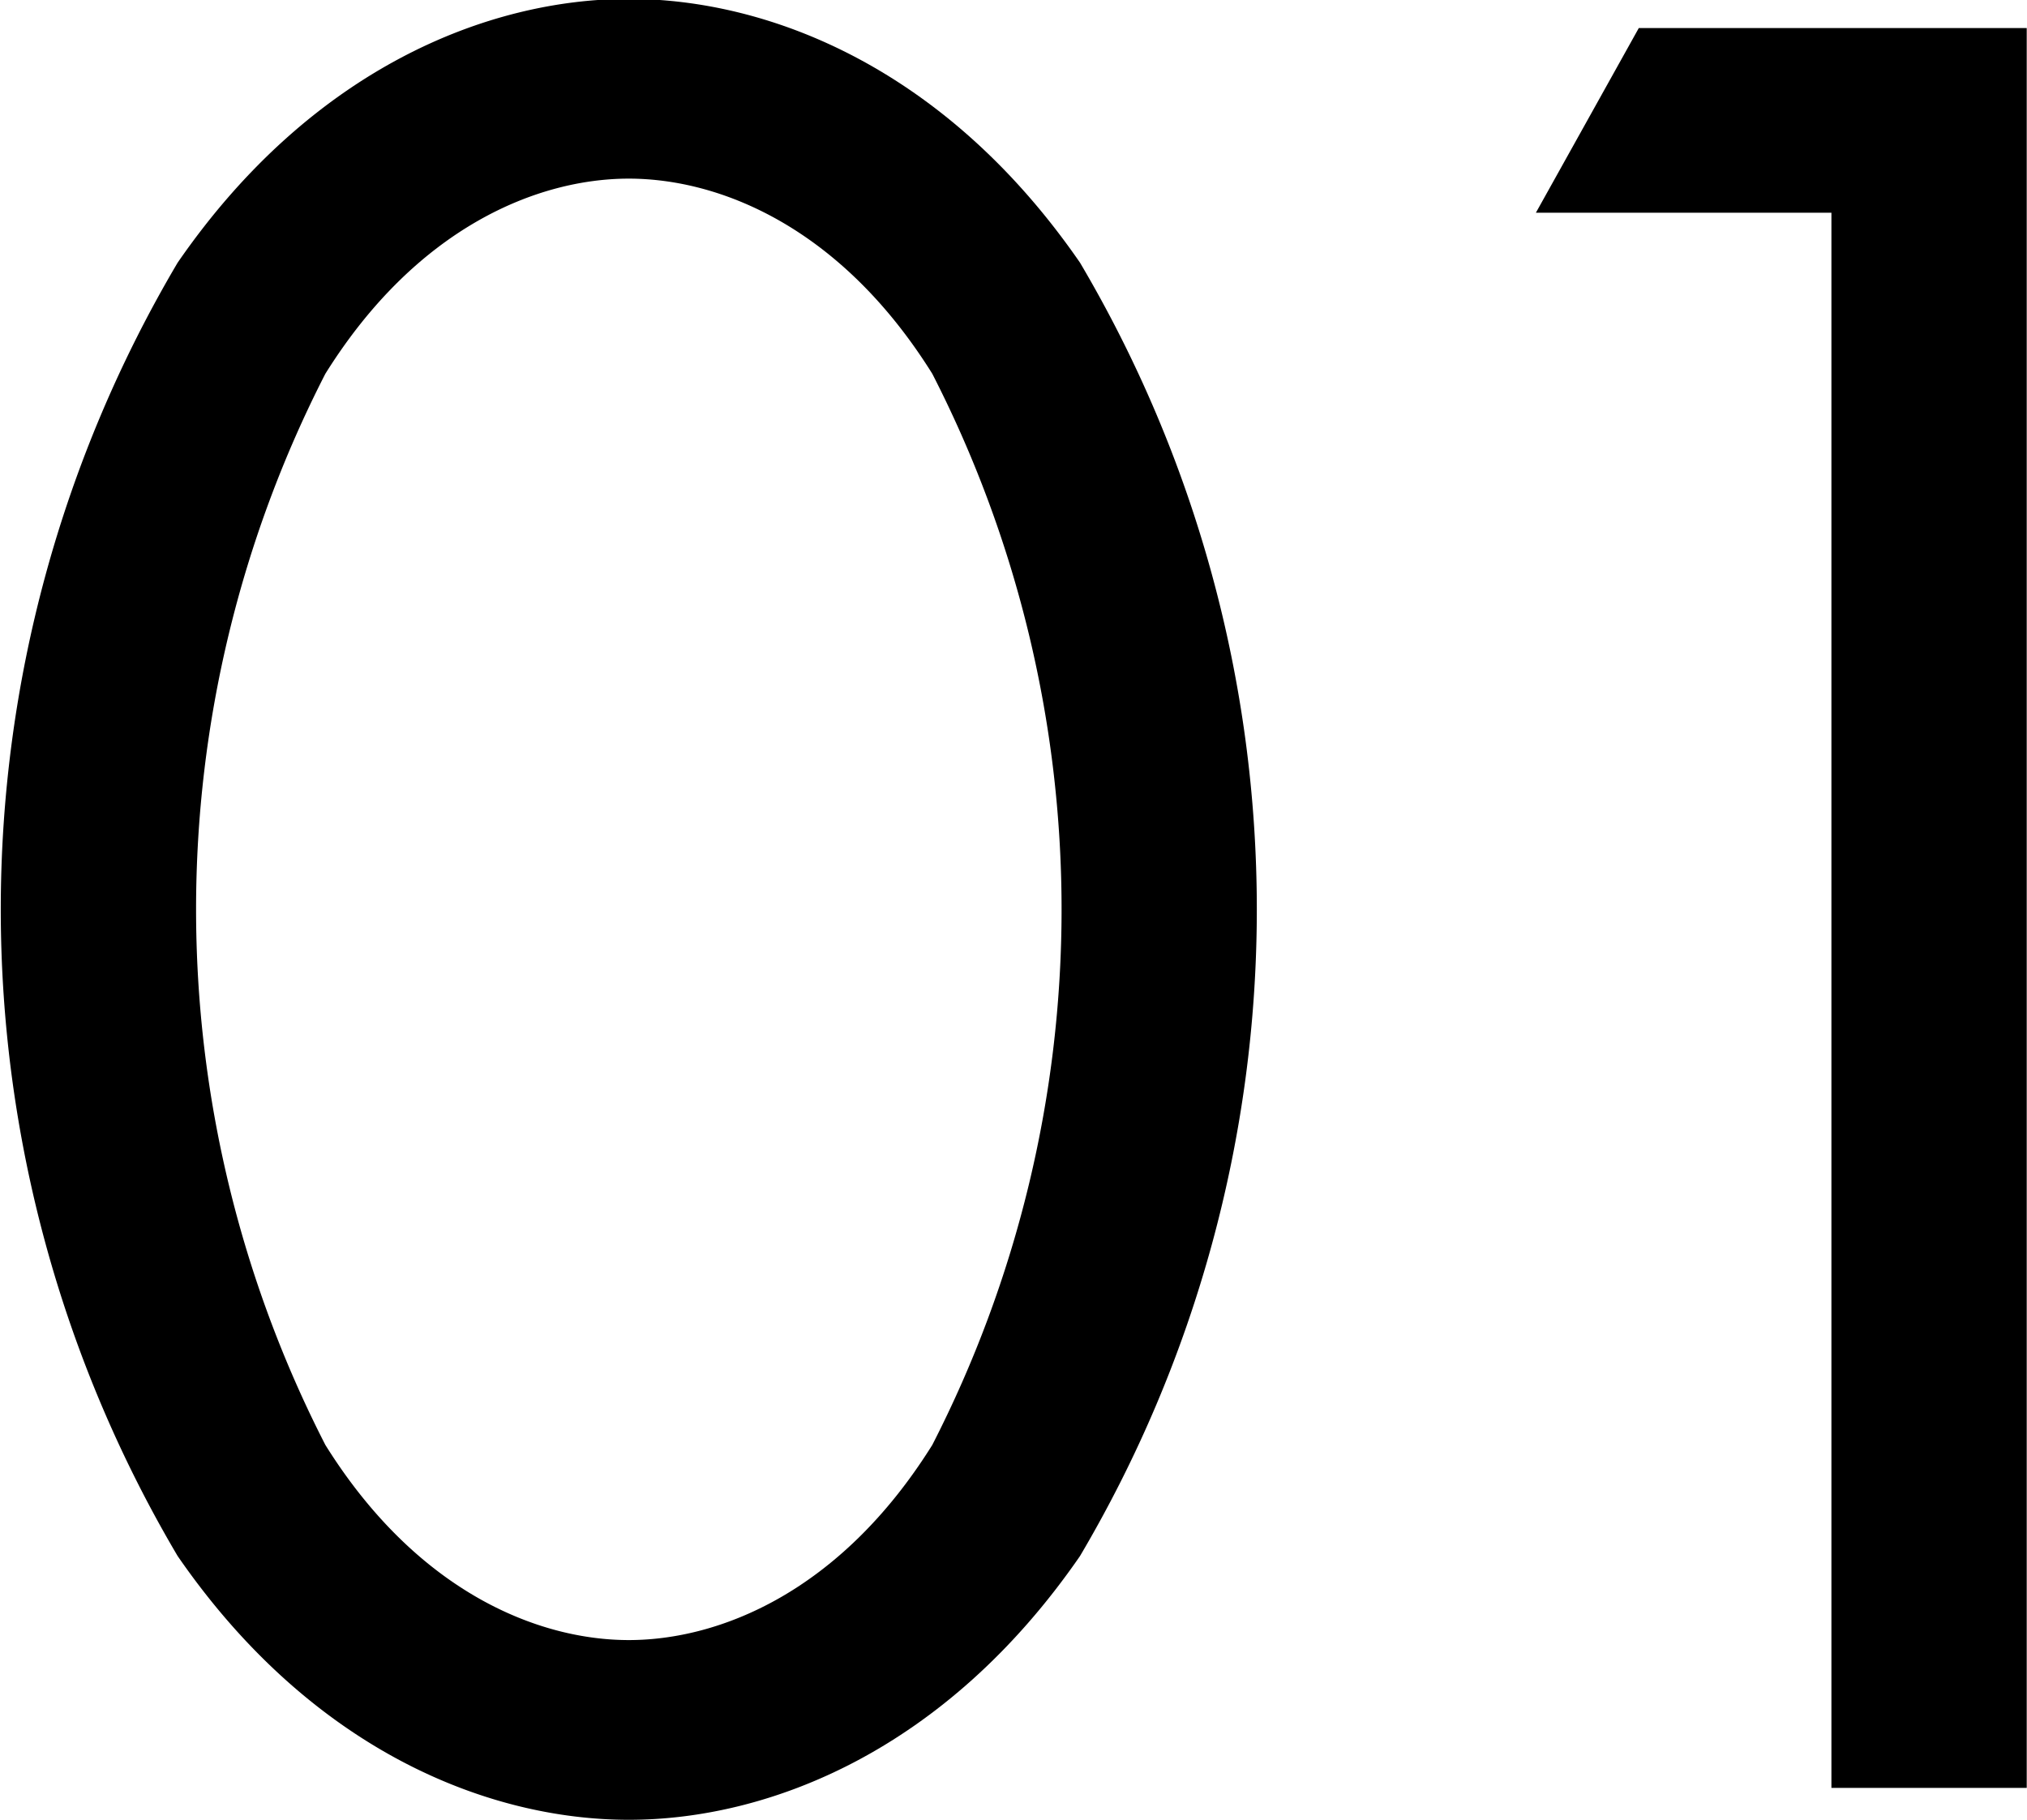
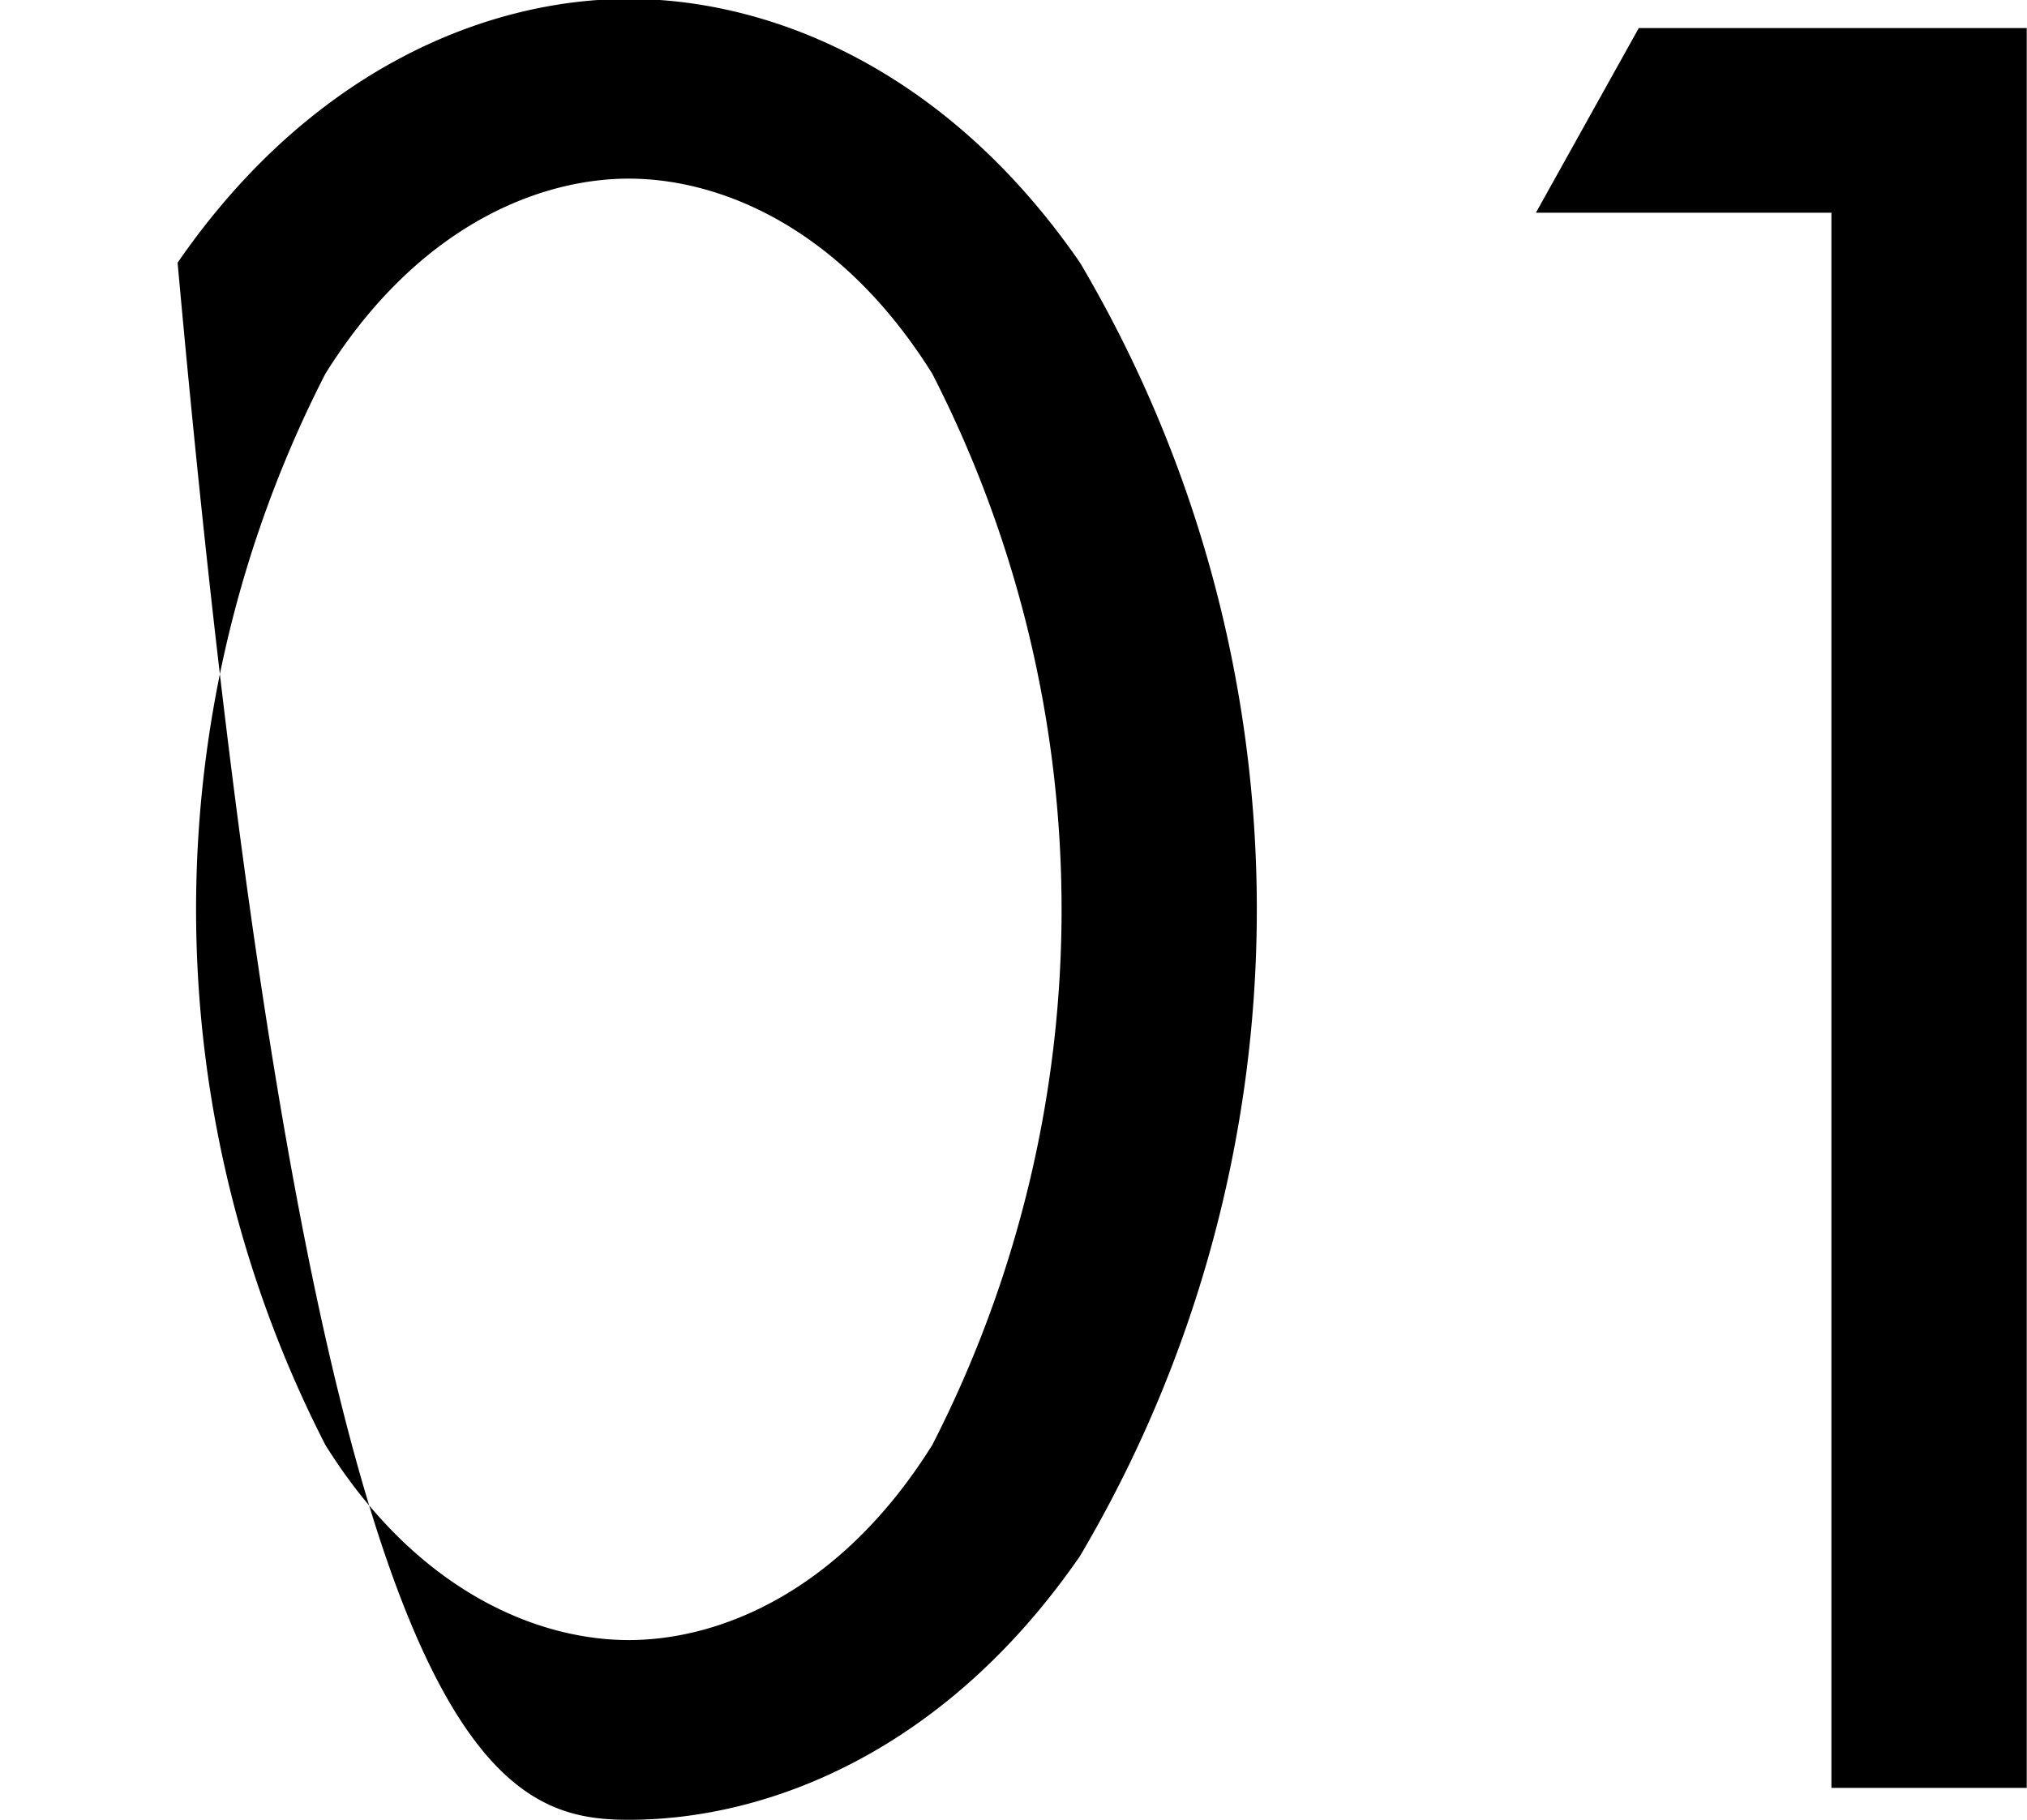
<svg xmlns="http://www.w3.org/2000/svg" width="36.875" height="33.12" viewBox="0 0 36.875 33.12">
  <defs>
    <style>
      .cls-1 {
        fill-rule: evenodd;
      }
    </style>
  </defs>
-   <path id="point_01.svg" class="cls-1" d="M498.908,3275.27c2.545,0,5.761-1.25,8.209-4.8a23.128,23.128,0,0,0,0-23.53c-2.448-3.55-5.664-4.8-8.209-4.8s-5.76,1.25-8.208,4.8a23.122,23.122,0,0,0,0,23.53C493.148,3274.02,496.364,3275.27,498.908,3275.27Zm0-29.86c1.633,0,3.841.86,5.521,3.55a21.364,21.364,0,0,1,0,19.49c-1.68,2.69-3.888,3.55-5.521,3.55s-3.84-.86-5.52-3.55a21.364,21.364,0,0,1,0-19.49C495.068,3246.27,497.276,3245.41,498.908,3245.41Zm21.878,29.28h3.553v-32.02h-7.057l-1.872,3.36h5.376v28.66Z" transform="translate(-487.469 -3242.16)" />
+   <path id="point_01.svg" class="cls-1" d="M498.908,3275.27c2.545,0,5.761-1.25,8.209-4.8a23.128,23.128,0,0,0,0-23.53c-2.448-3.55-5.664-4.8-8.209-4.8s-5.76,1.25-8.208,4.8C493.148,3274.02,496.364,3275.27,498.908,3275.27Zm0-29.86c1.633,0,3.841.86,5.521,3.55a21.364,21.364,0,0,1,0,19.49c-1.68,2.69-3.888,3.55-5.521,3.55s-3.84-.86-5.52-3.55a21.364,21.364,0,0,1,0-19.49C495.068,3246.27,497.276,3245.41,498.908,3245.41Zm21.878,29.28h3.553v-32.02h-7.057l-1.872,3.36h5.376v28.66Z" transform="translate(-487.469 -3242.16)" />
</svg>